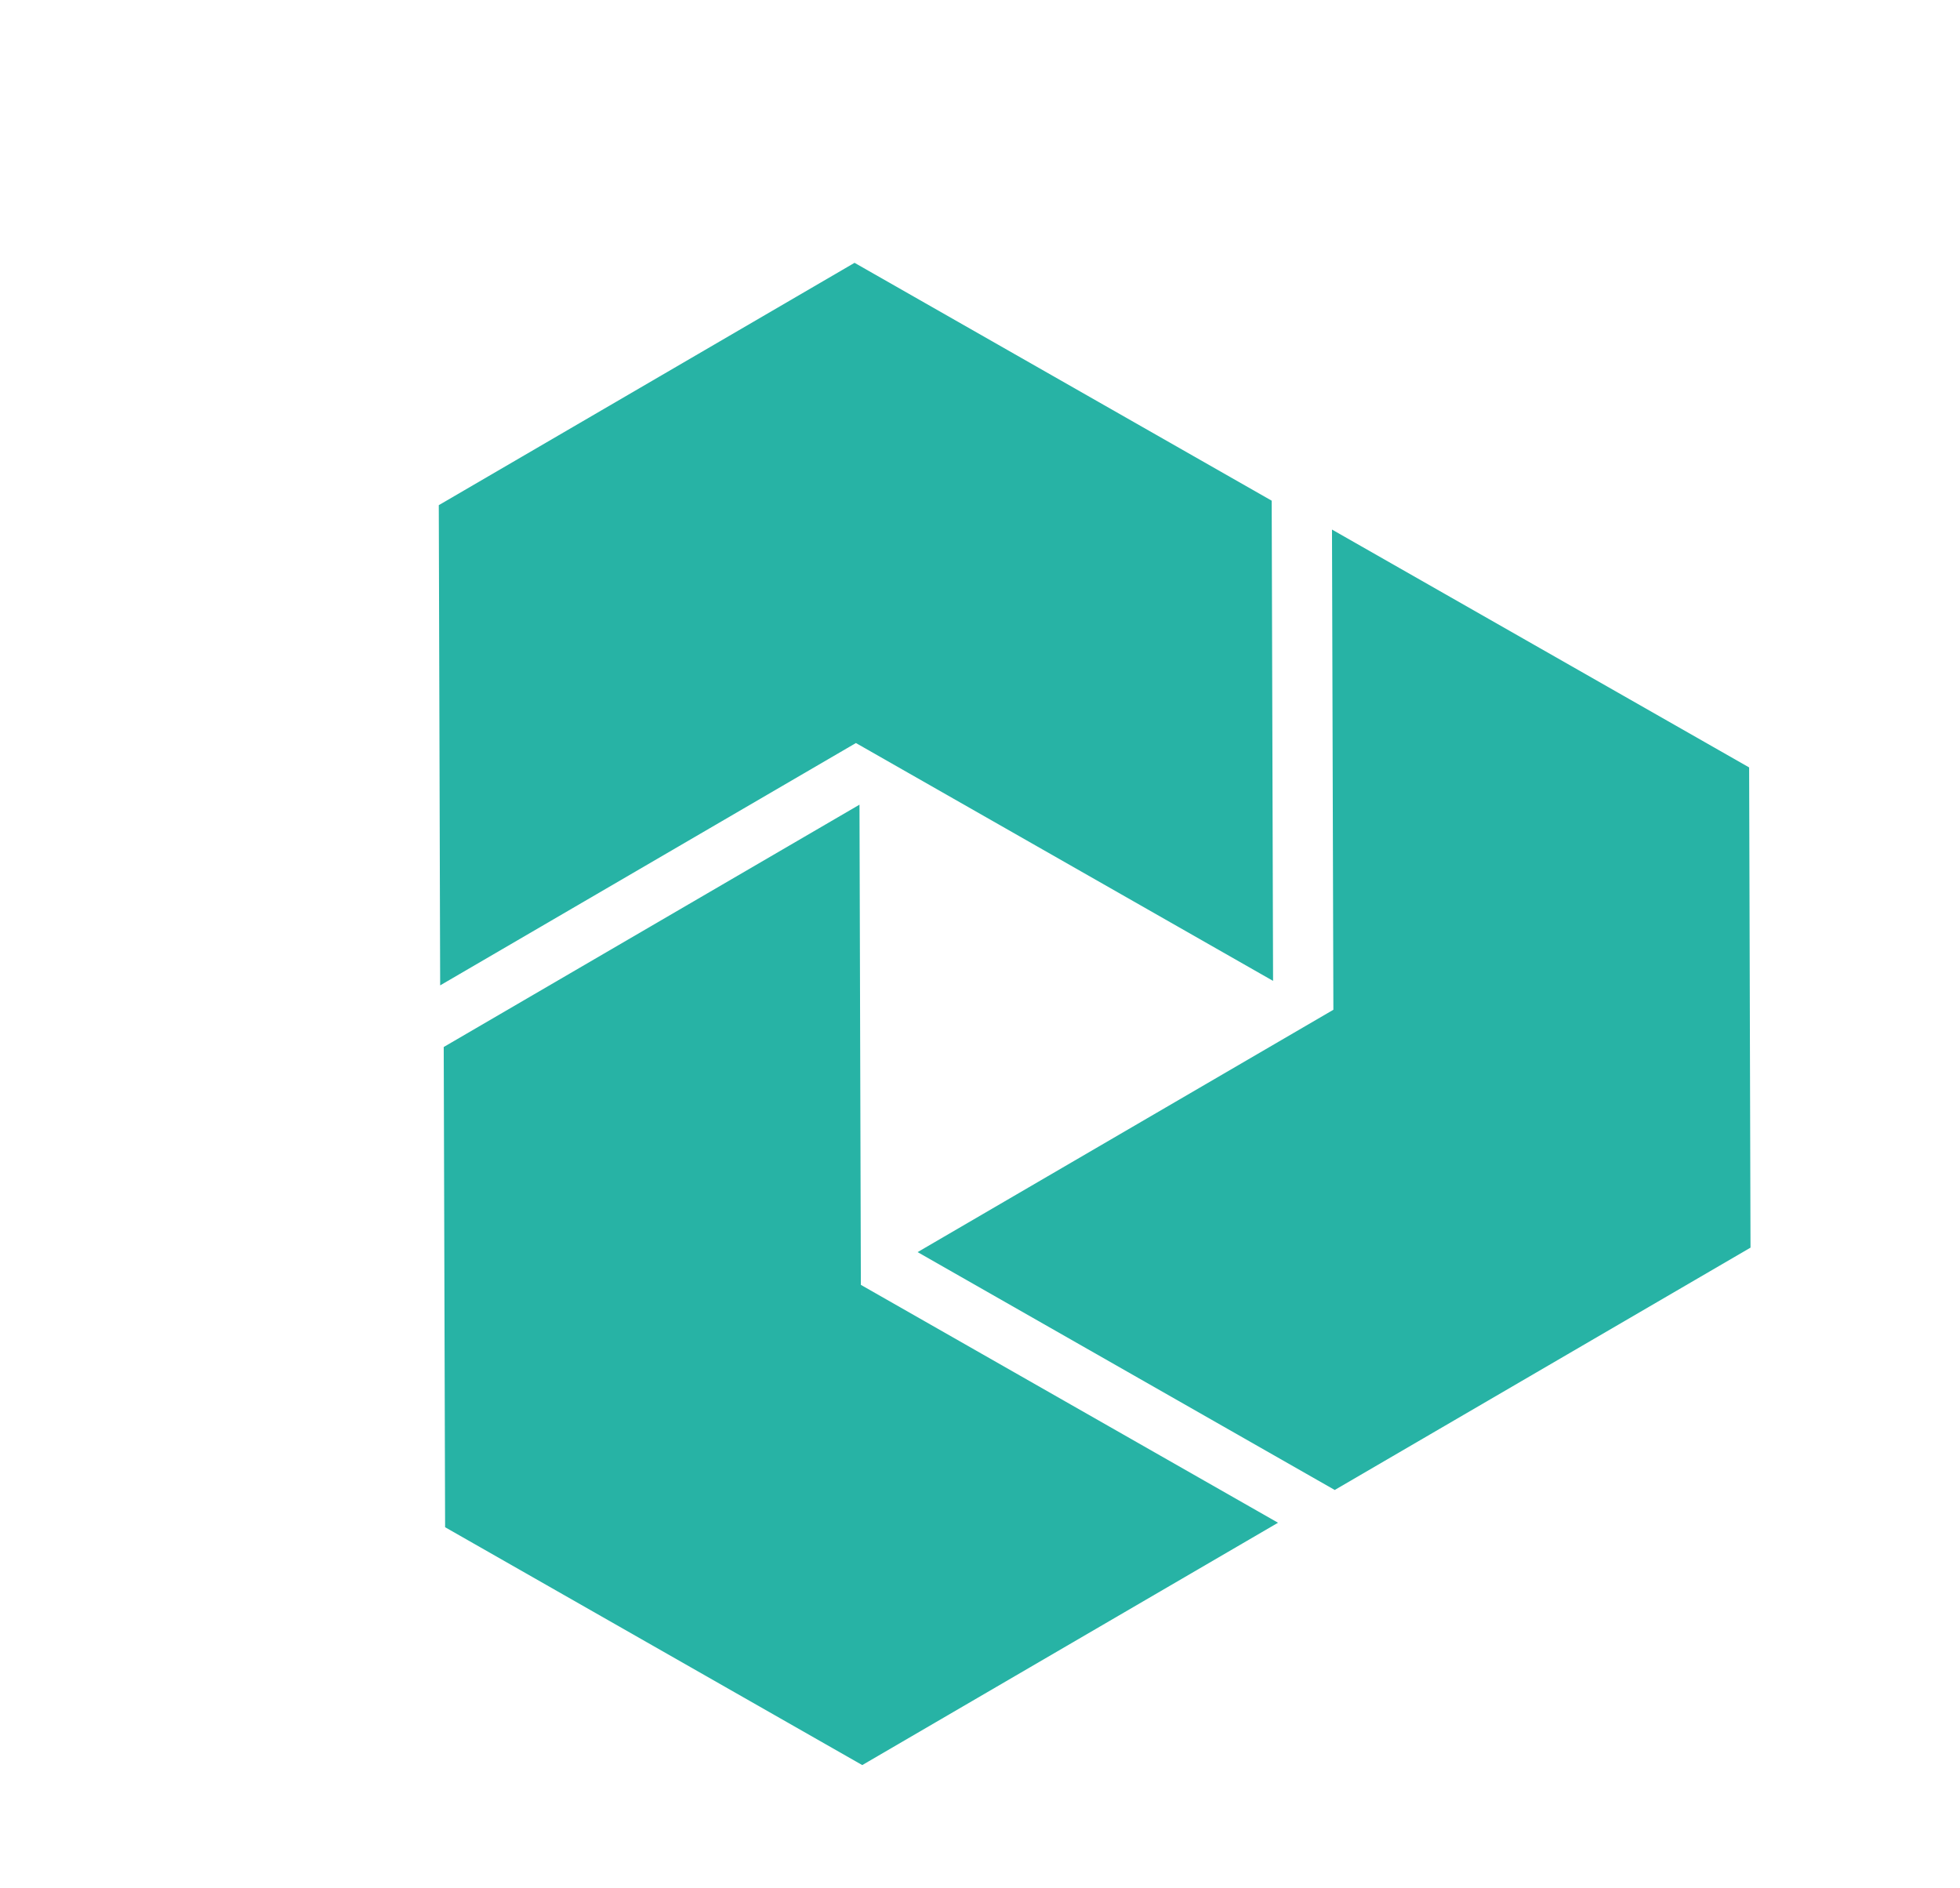
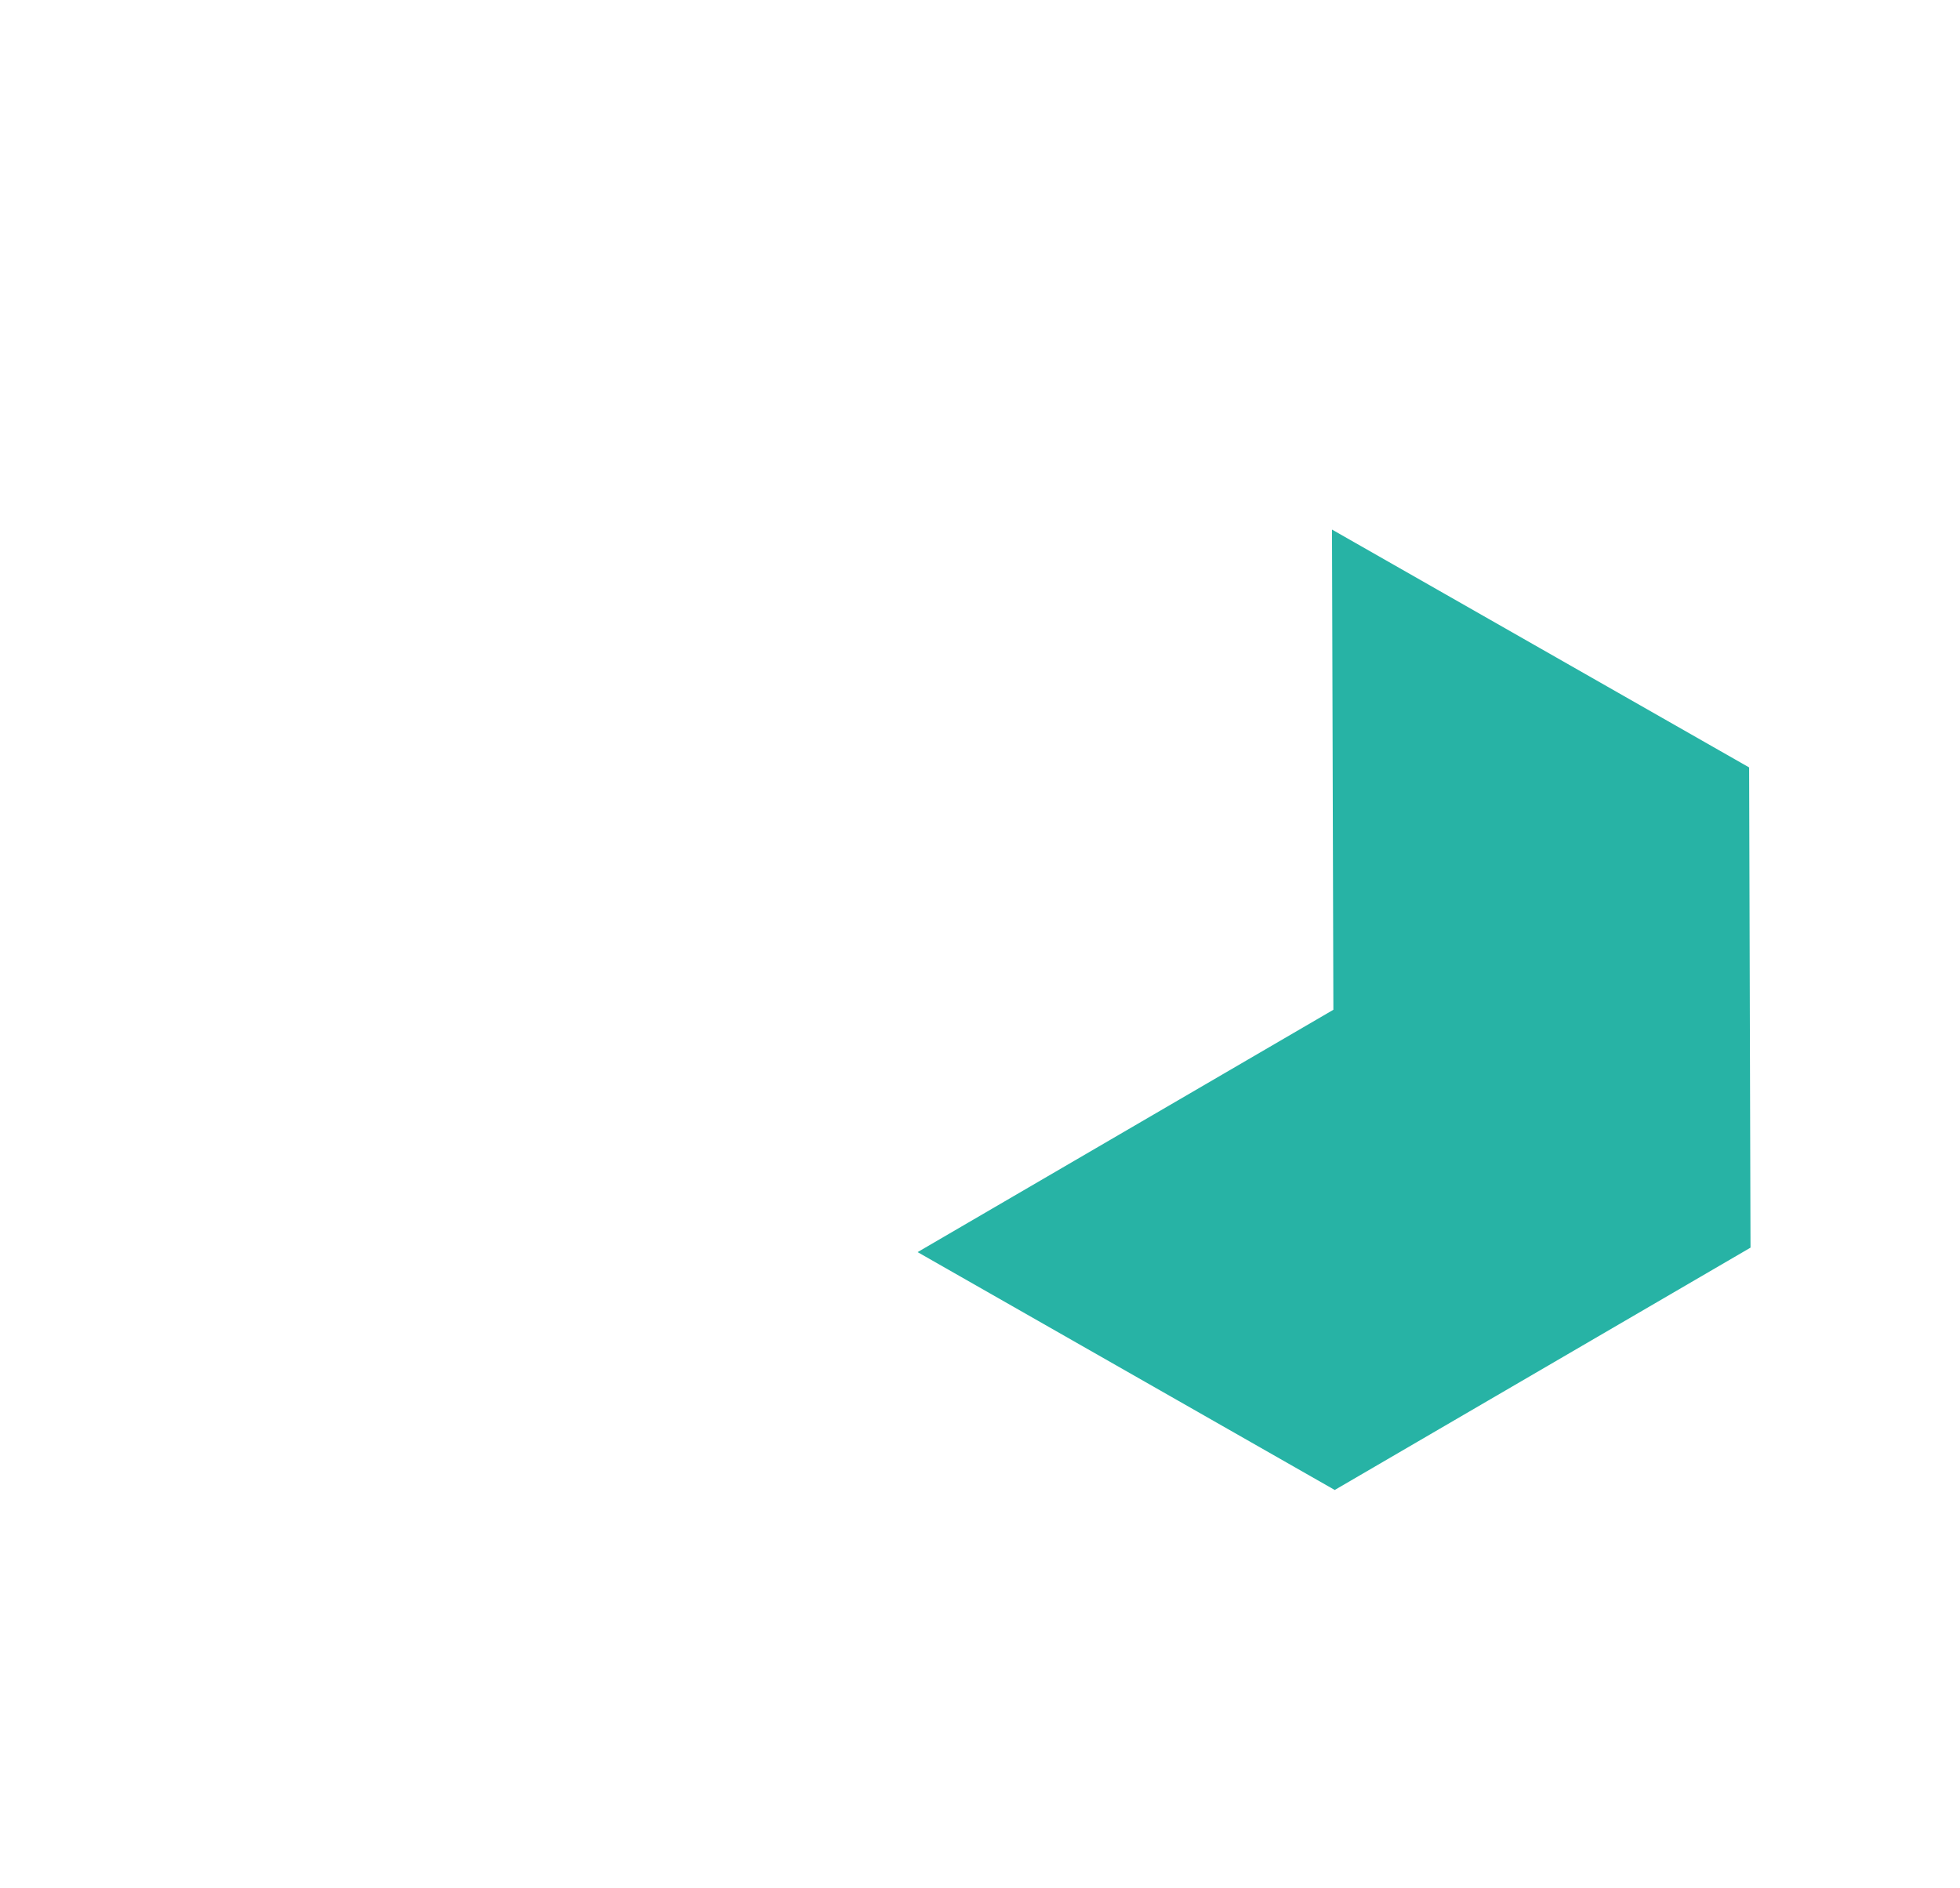
<svg xmlns="http://www.w3.org/2000/svg" width="901" height="868" viewBox="0 0 901 868" fill="none">
  <path d="M421.814 575.552L613.573 684.887L804.699 573.494L804.068 352.758L612.309 243.422L612.944 464.155L421.814 575.552Z" fill="#27B3A5" />
-   <path d="M587.495 699.951L587.491 699.943L395.734 590.606L395.101 369.877L203.977 481.269L204.612 702.008L396.371 811.343L587.495 699.951Z" fill="#27B3A5" />
-   <path d="M585.222 450.88L584.589 230.146L392.829 120.81L201.706 232.208L202.339 452.942L393.461 341.546L585.222 450.88Z" fill="#27B3A5" />
</svg>